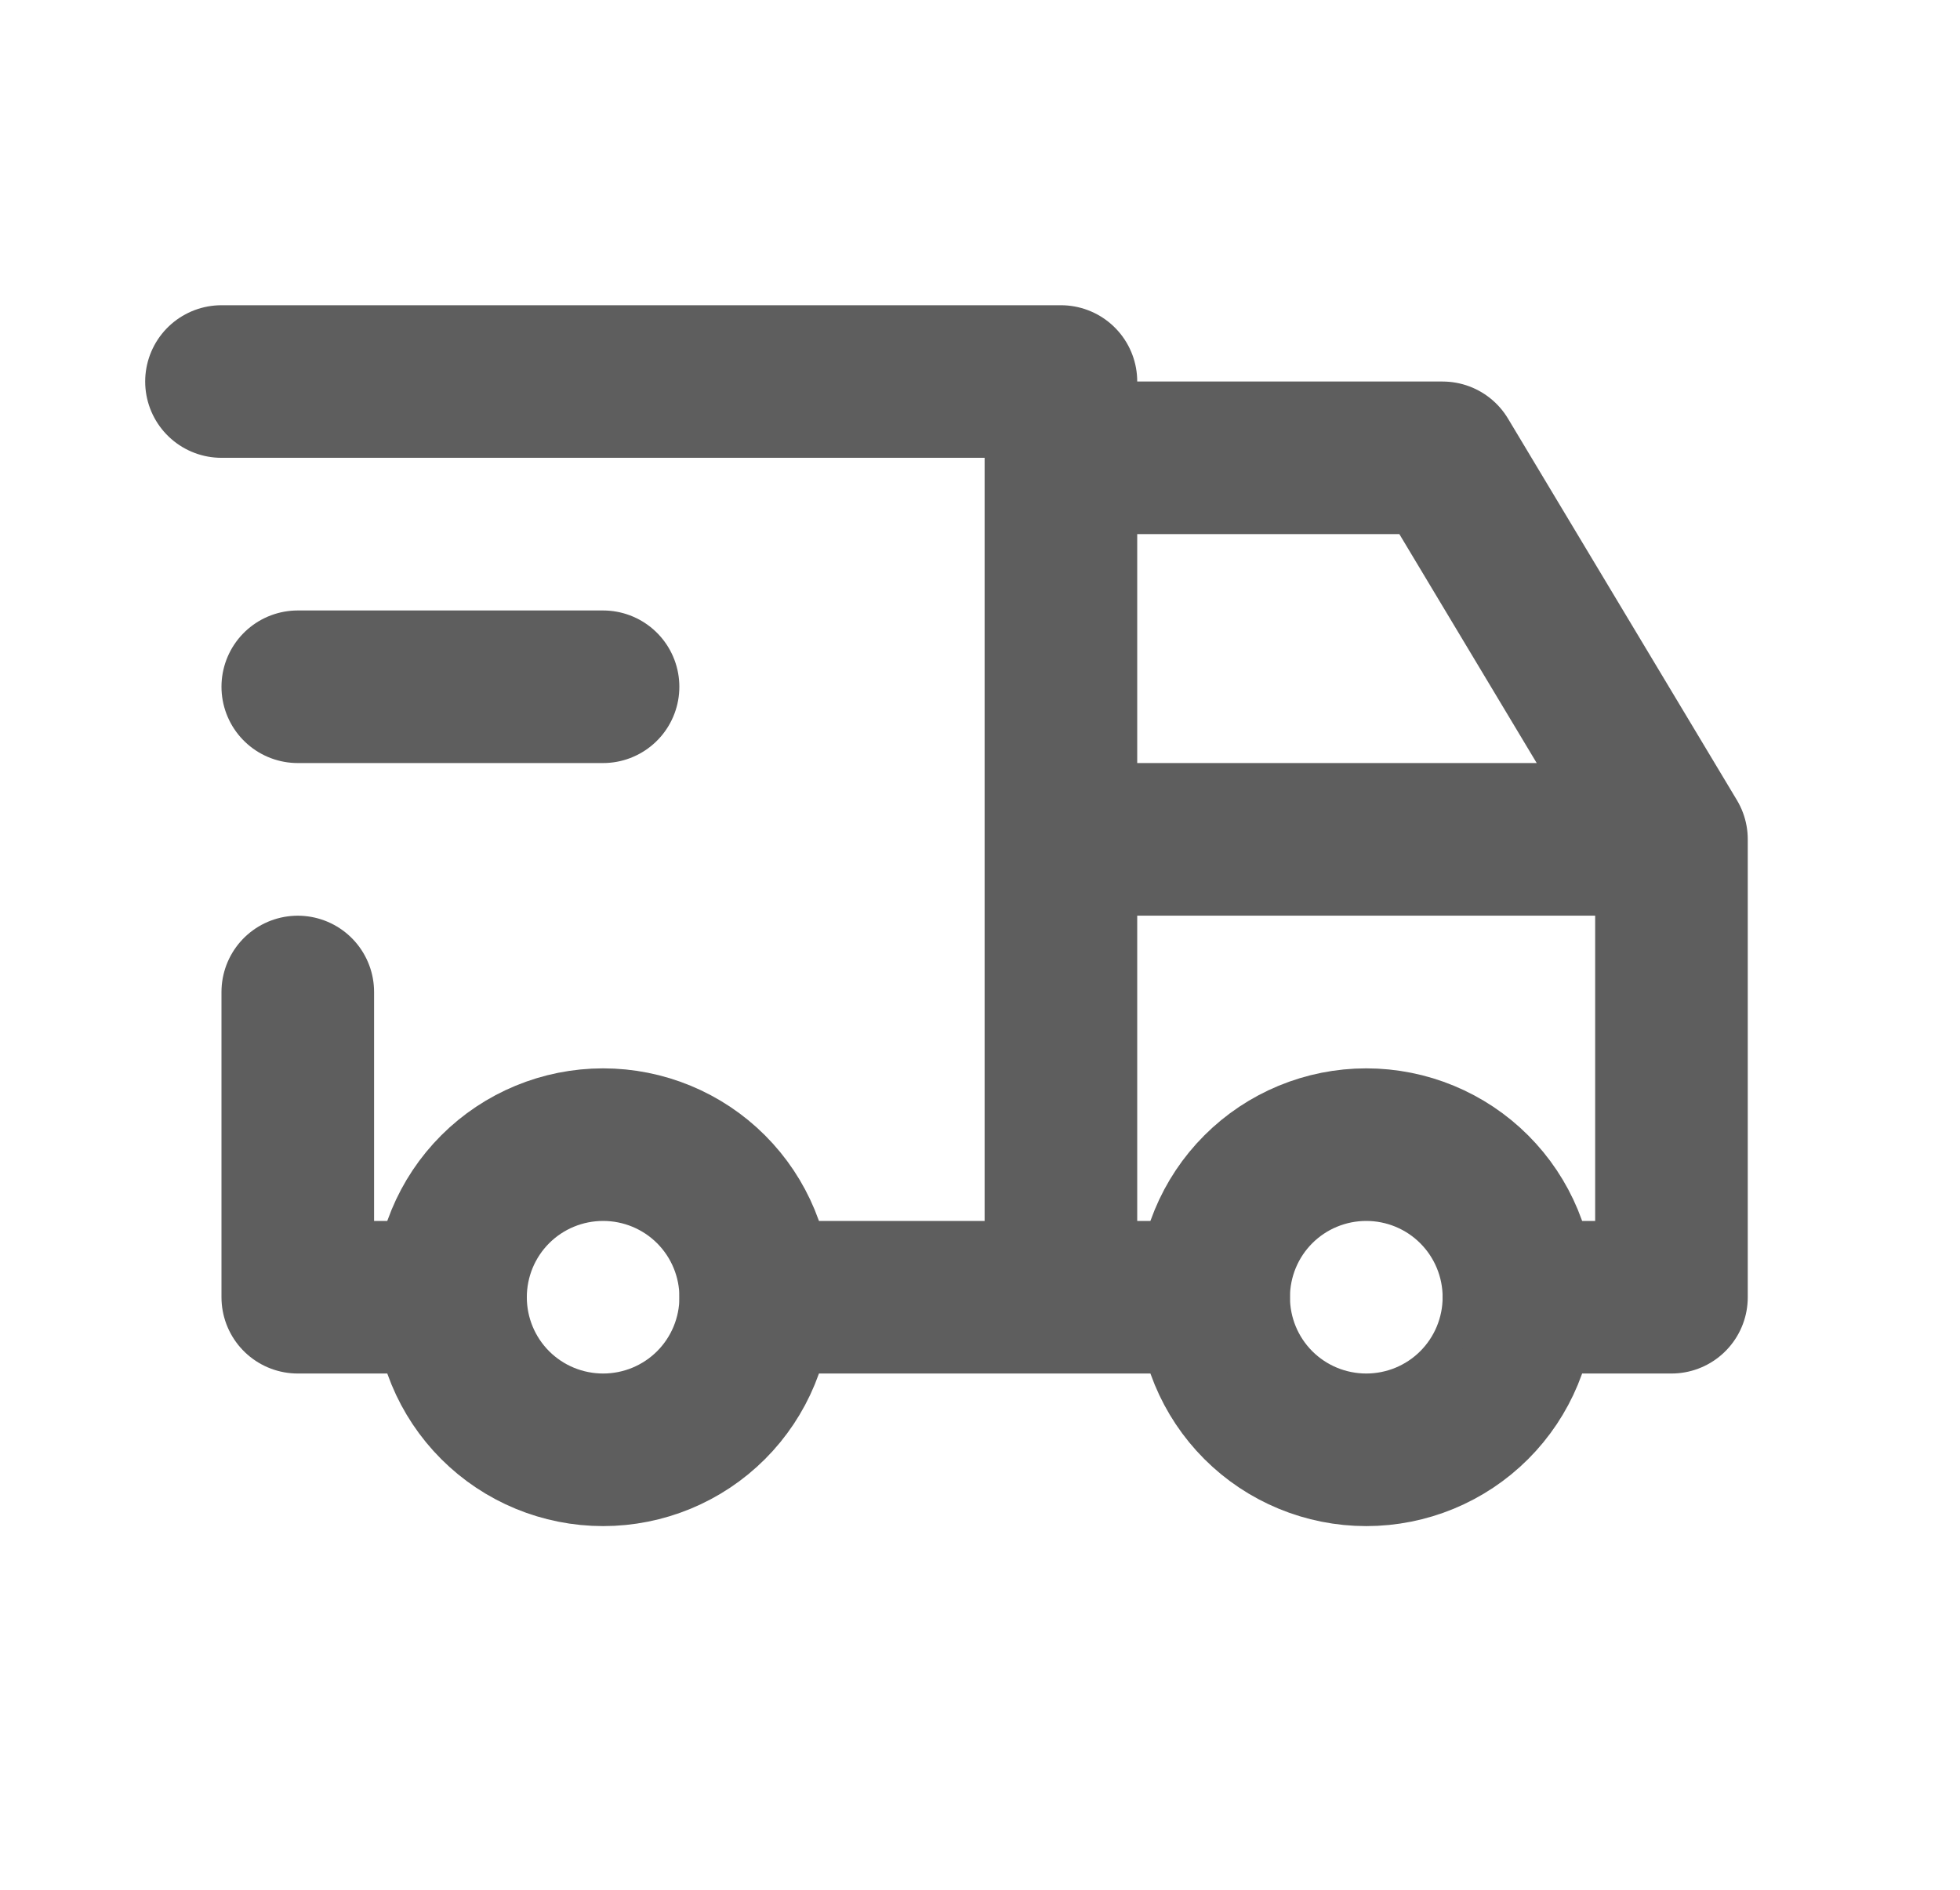
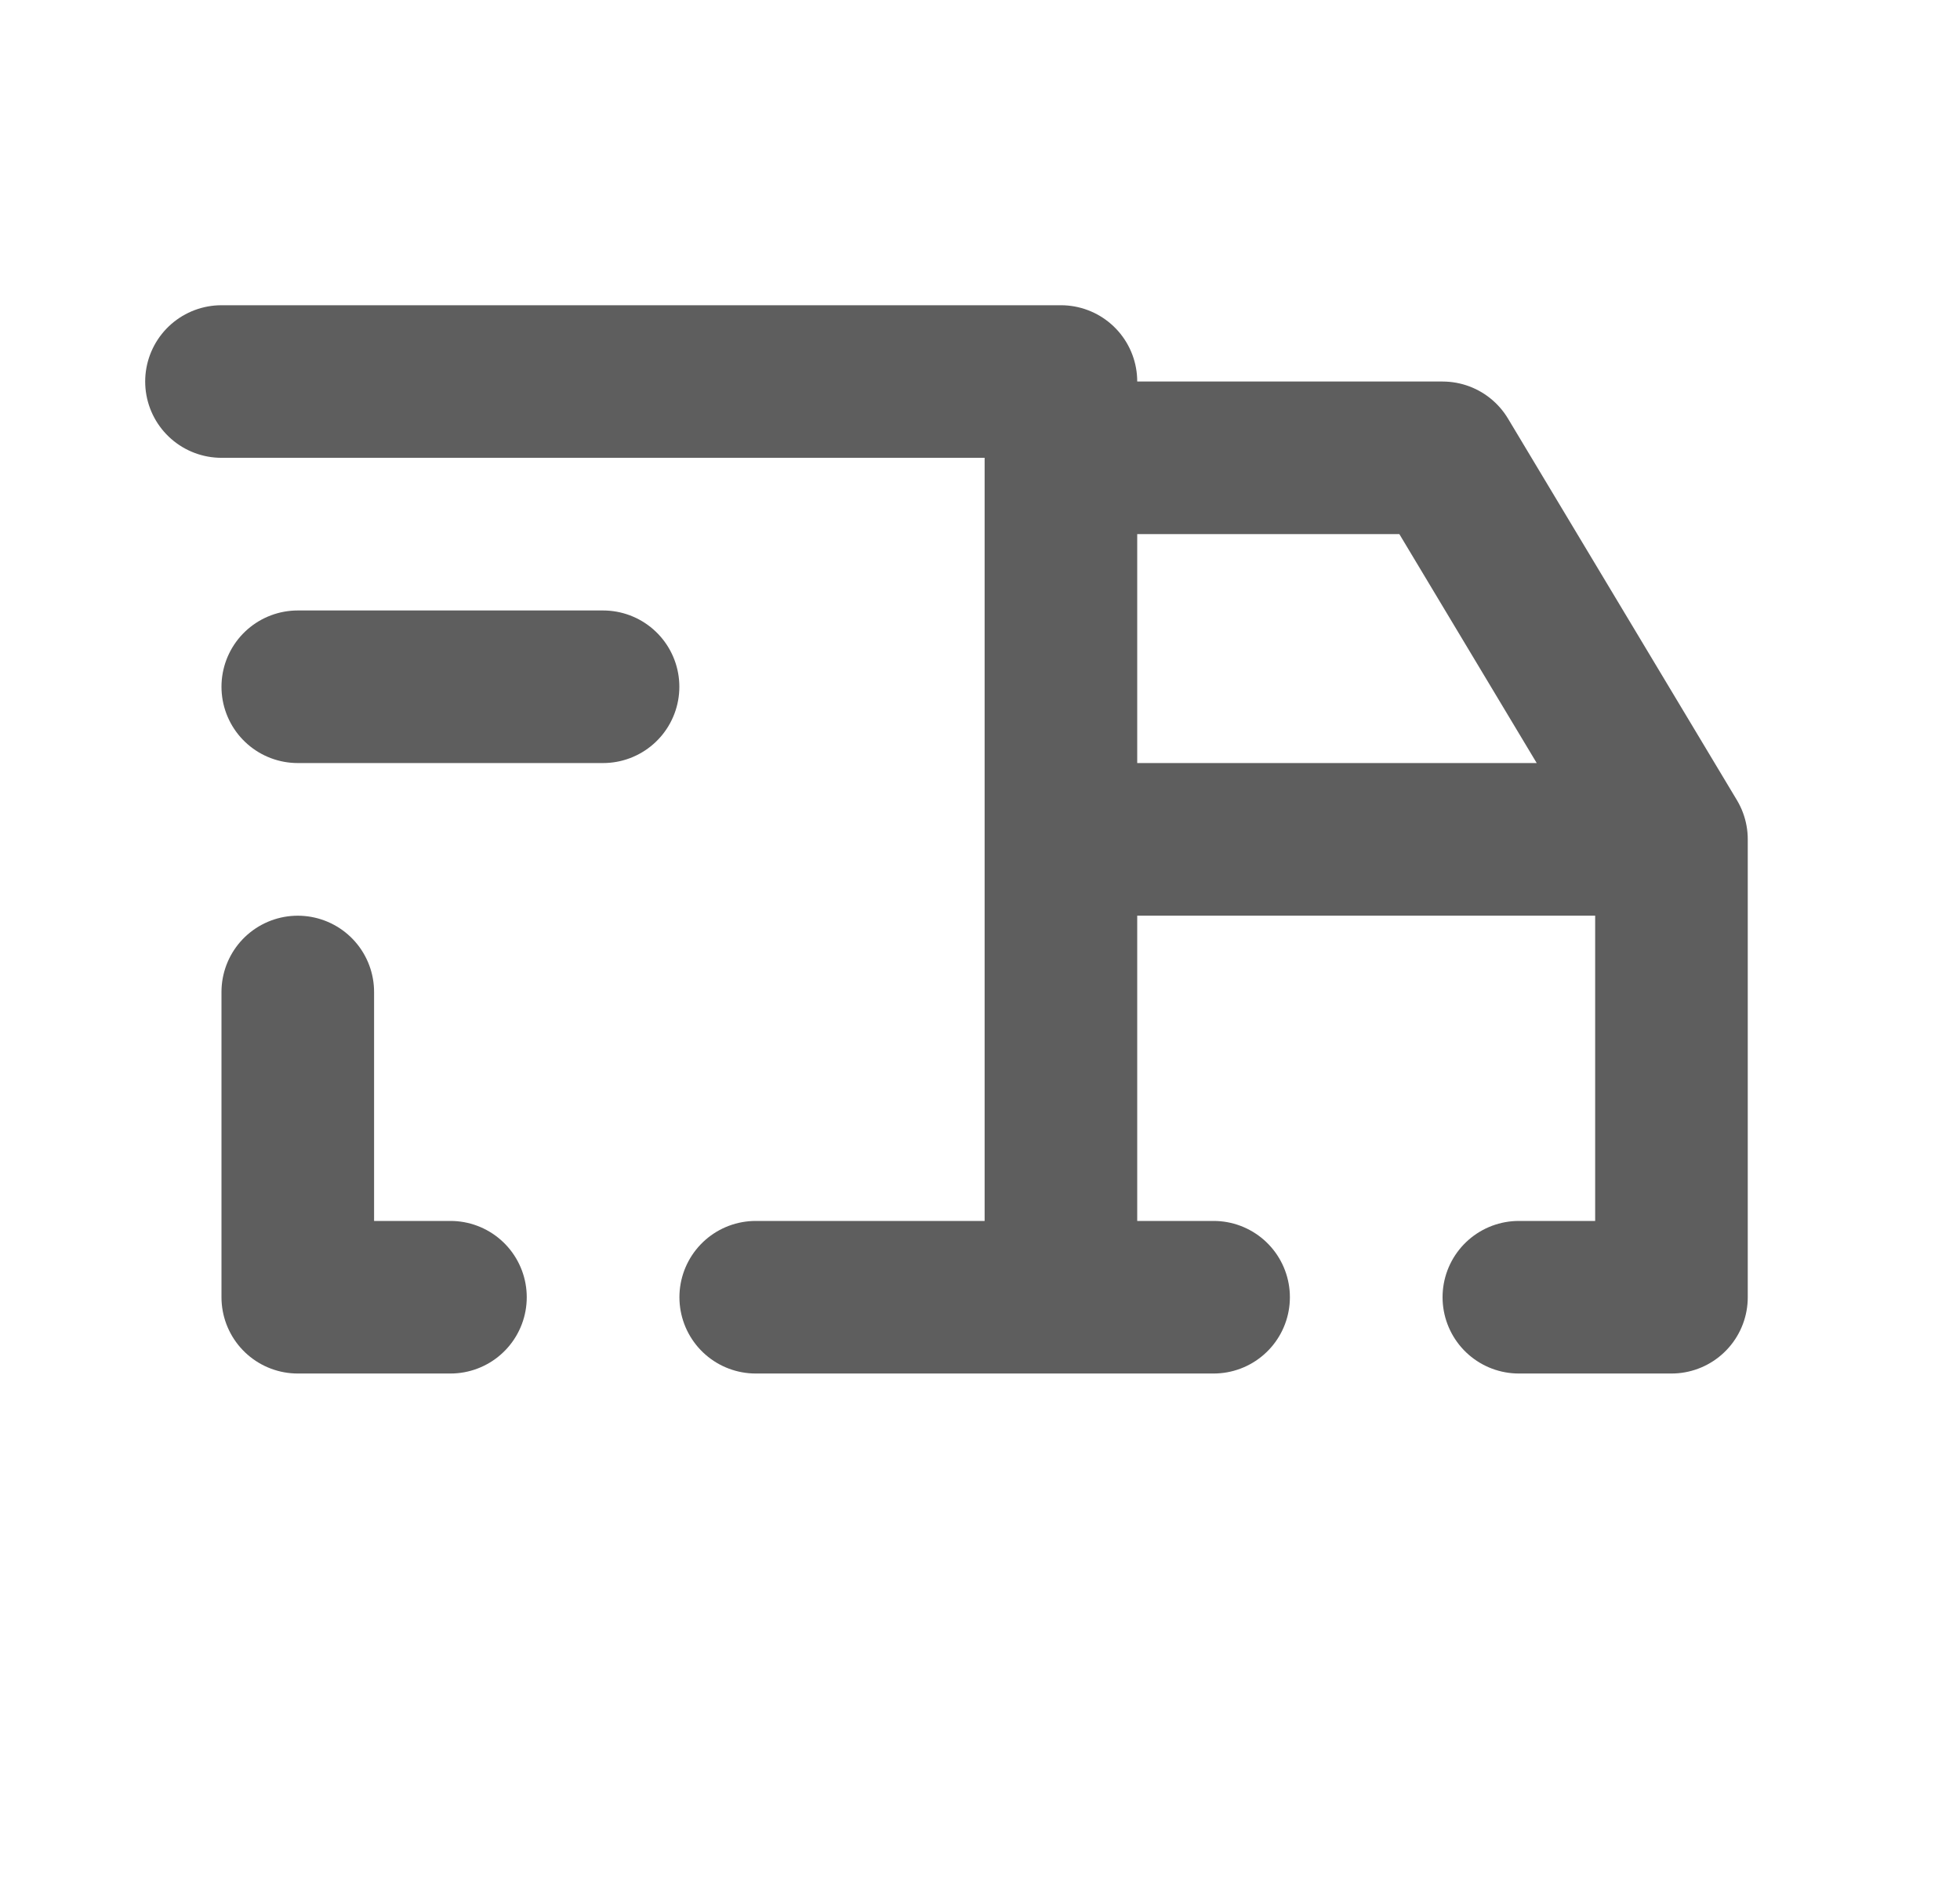
<svg xmlns="http://www.w3.org/2000/svg" width="28" height="27" viewBox="0 0 28 27" fill="none">
-   <path d="M6.436 18.534C6.436 19.112 6.665 19.667 7.074 20.076C7.483 20.485 8.038 20.714 8.616 20.714C9.194 20.714 9.749 20.485 10.158 20.076C10.567 19.667 10.796 19.112 10.796 18.534C10.796 17.956 10.567 17.401 10.158 16.992C9.749 16.583 9.194 16.354 8.616 16.354C8.038 16.354 7.483 16.583 7.074 16.992C6.665 17.401 6.436 17.956 6.436 18.534ZM17.338 18.534C17.338 19.112 17.567 19.667 17.976 20.076C18.385 20.485 18.94 20.714 19.518 20.714C20.096 20.714 20.651 20.485 21.06 20.076C21.469 19.667 21.699 19.112 21.699 18.534C21.699 17.956 21.469 17.401 21.06 16.992C20.651 16.583 20.096 16.354 19.518 16.354C18.94 16.354 18.385 16.583 17.976 16.992C17.567 17.401 17.338 17.956 17.338 18.534Z" stroke="#5E5E5E" stroke-width="2.18" stroke-linecap="round" stroke-linejoin="round" />
  <path d="M6.435 18.534H4.254V14.173M3.164 5.451H15.156V18.534M10.796 18.534H17.337M21.698 18.534H23.878V11.992M23.878 11.992H15.156M23.878 11.992L20.608 6.541H15.156M4.254 9.812H8.615" stroke="#5E5E5E" stroke-width="2.18" stroke-linecap="round" stroke-linejoin="round" />
</svg>